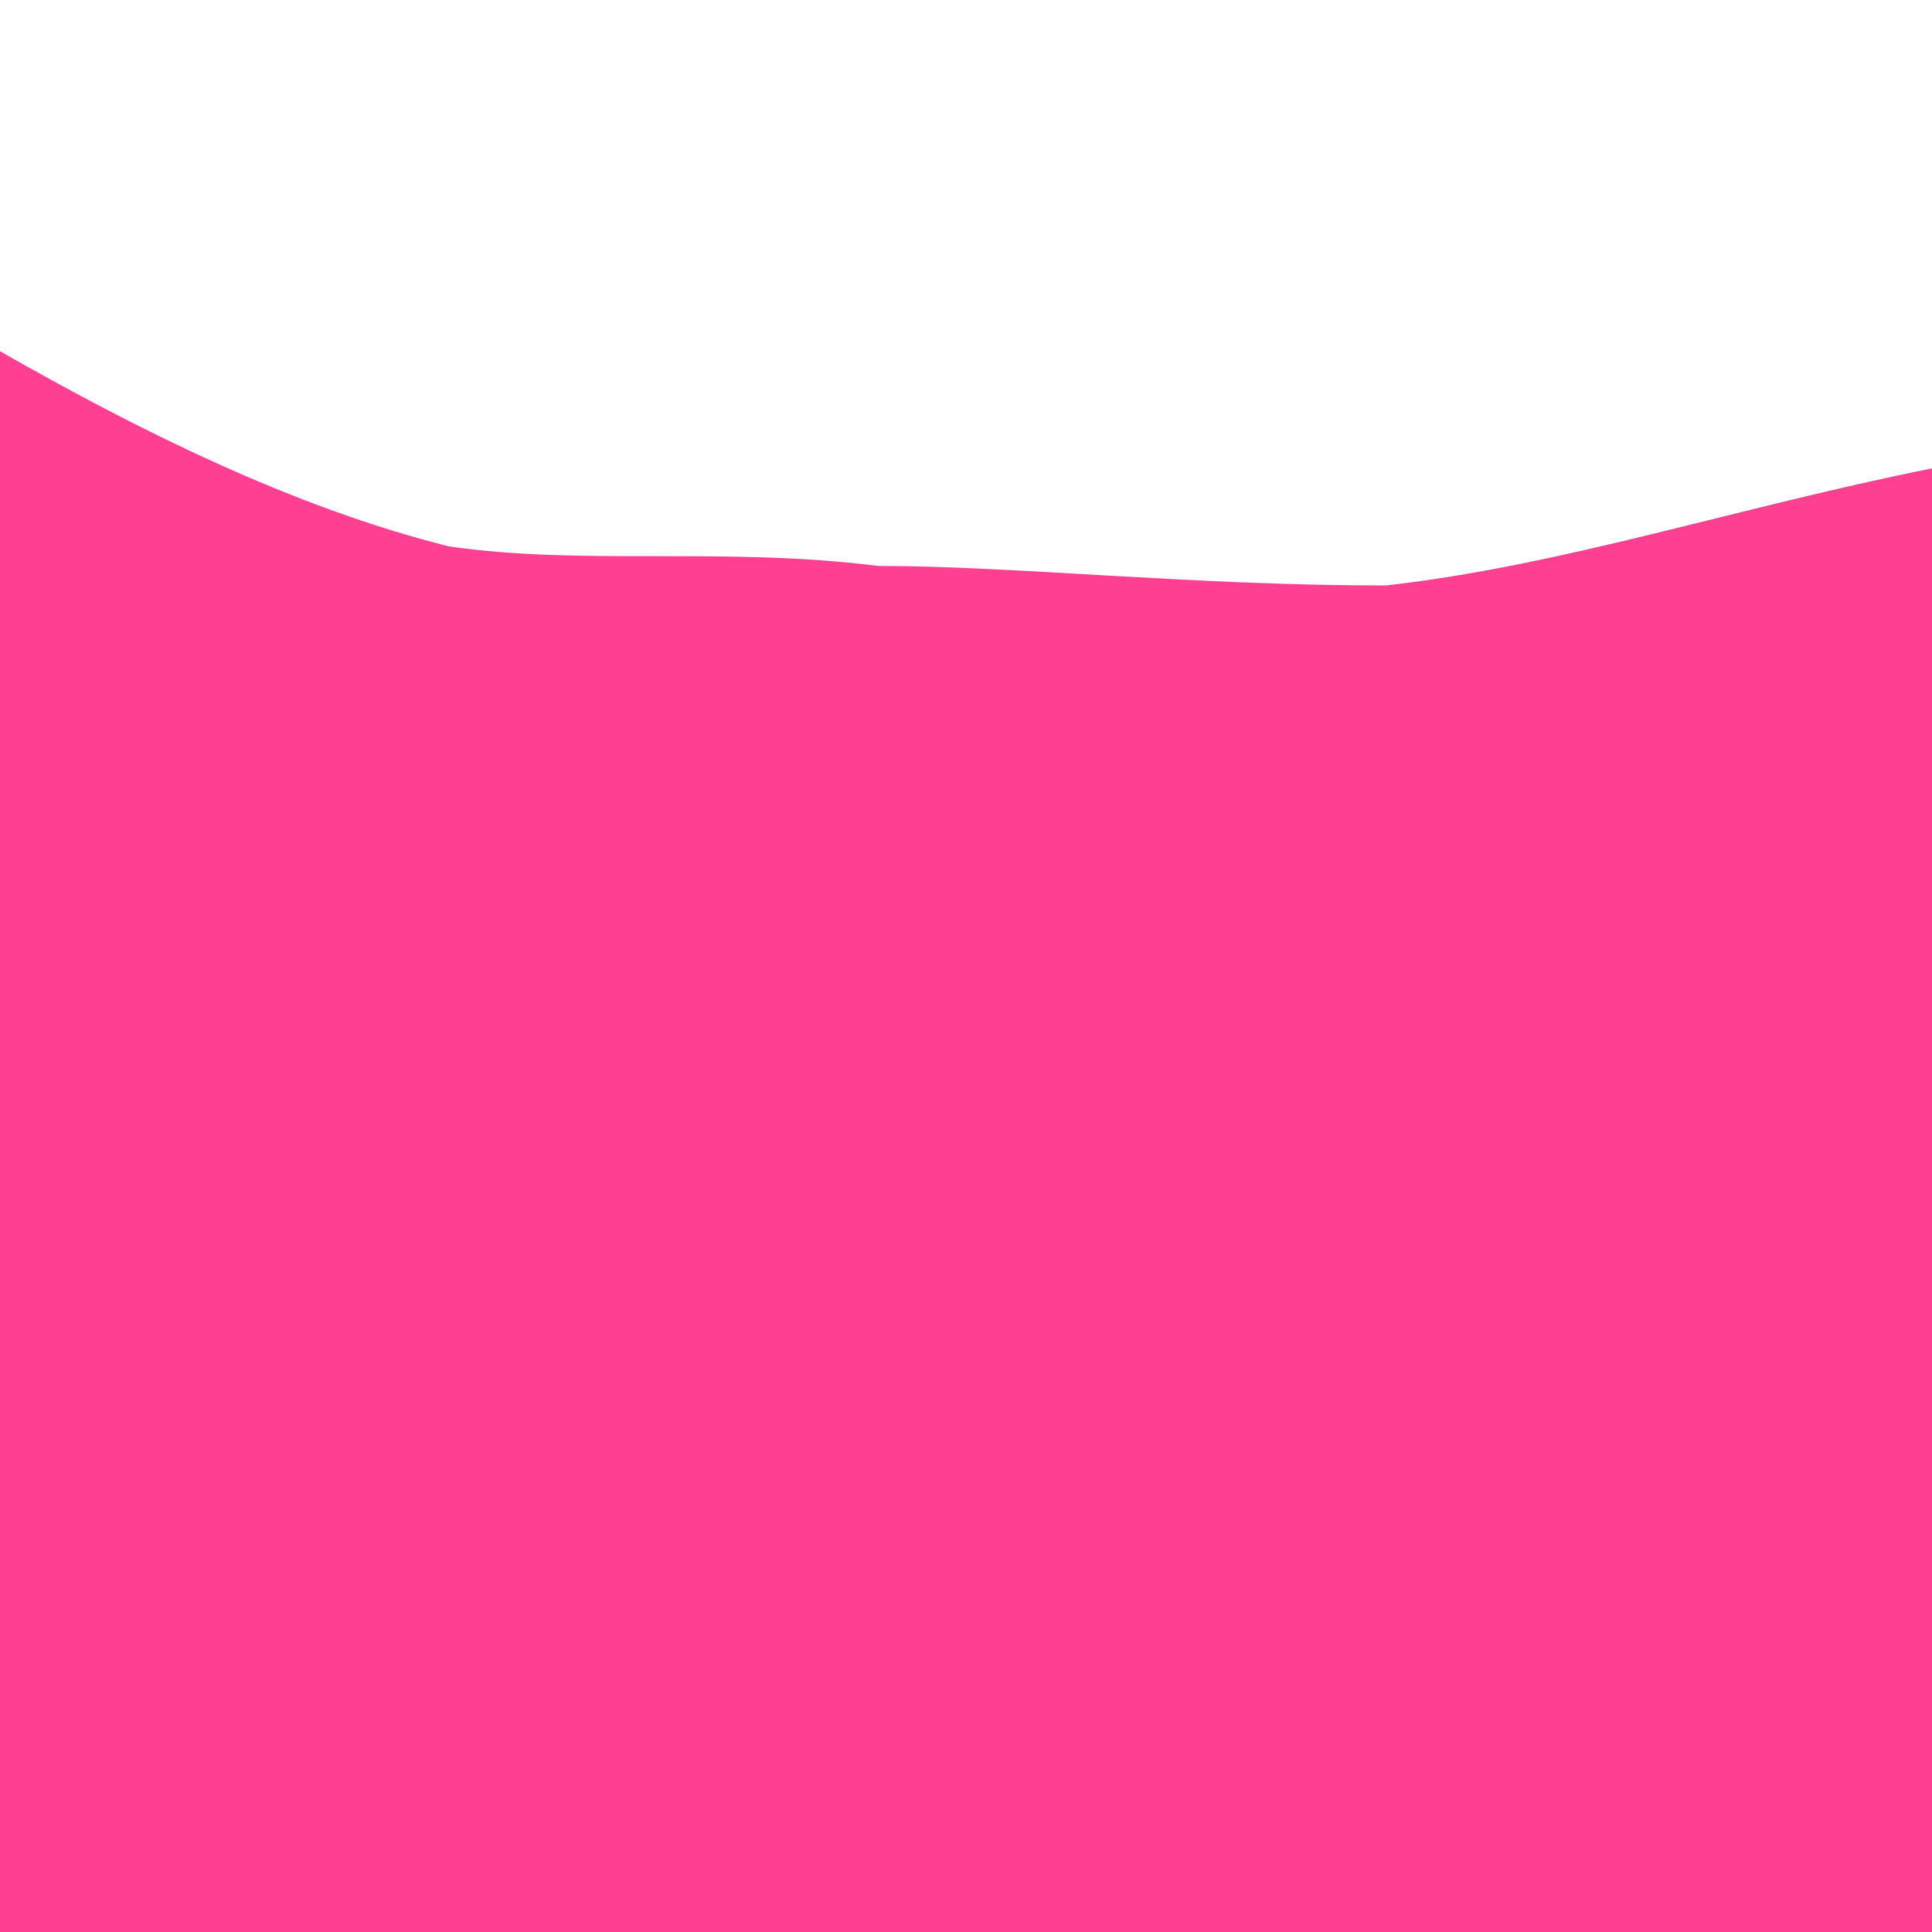
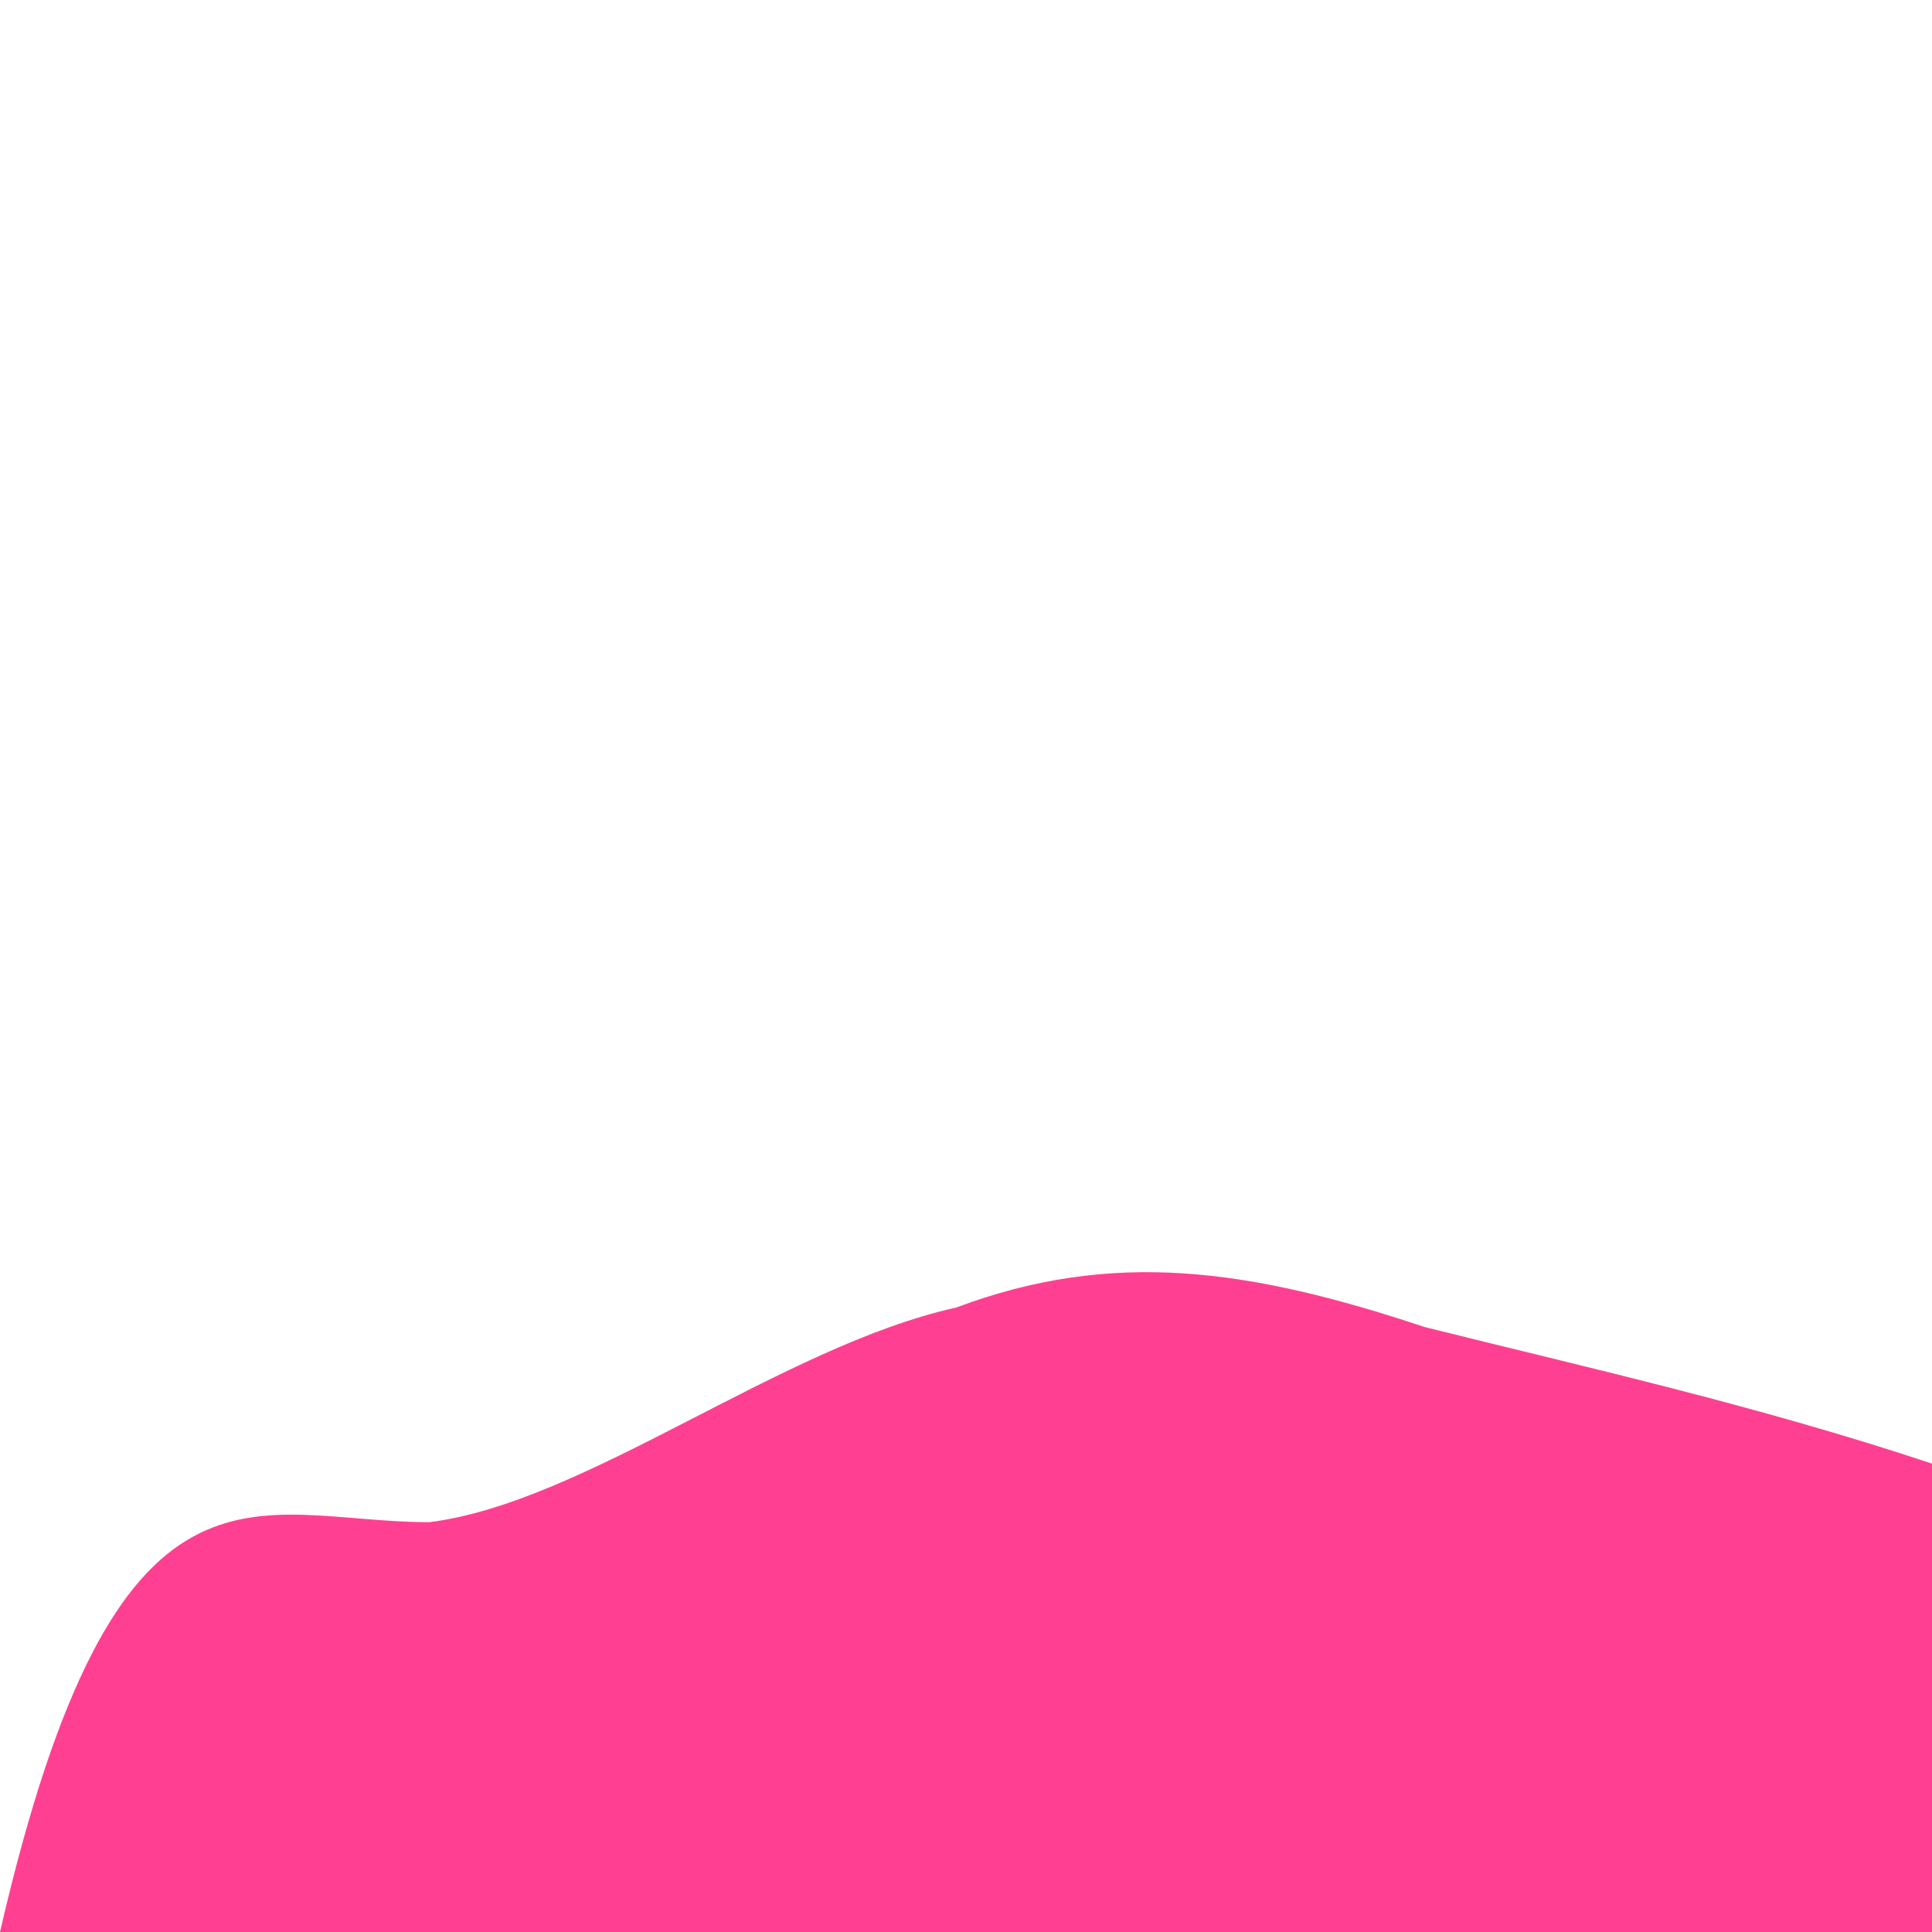
<svg xmlns="http://www.w3.org/2000/svg" viewBox="0 0 99 99" fill="undefined">
-   <path fill="#ff409277" d="M0,99L0,18C7,22 15,26 23,28C30,29 37,28 45,29C52,29 61,30 71,30C80,29 89,26 99,24L99,99Z" />
-   <path fill="#ff4092bb" d="M0,99L0,56C8,54 17,53 26,52C34,50 44,48 52,48C59,47 65,49 73,49C80,48 89,45 99,43L99,99Z" />
-   <path fill="#ff4092ff" d="M0,99L0,68C6,73 13,78 22,78C30,77 40,69 49,67C57,64 64,65 73,68C81,70 90,72 99,75L99,99Z" />
+   <path fill="#ff4092ff" d="M0,99C6,73 13,78 22,78C30,77 40,69 49,67C57,64 64,65 73,68C81,70 90,72 99,75L99,99Z" />
</svg>